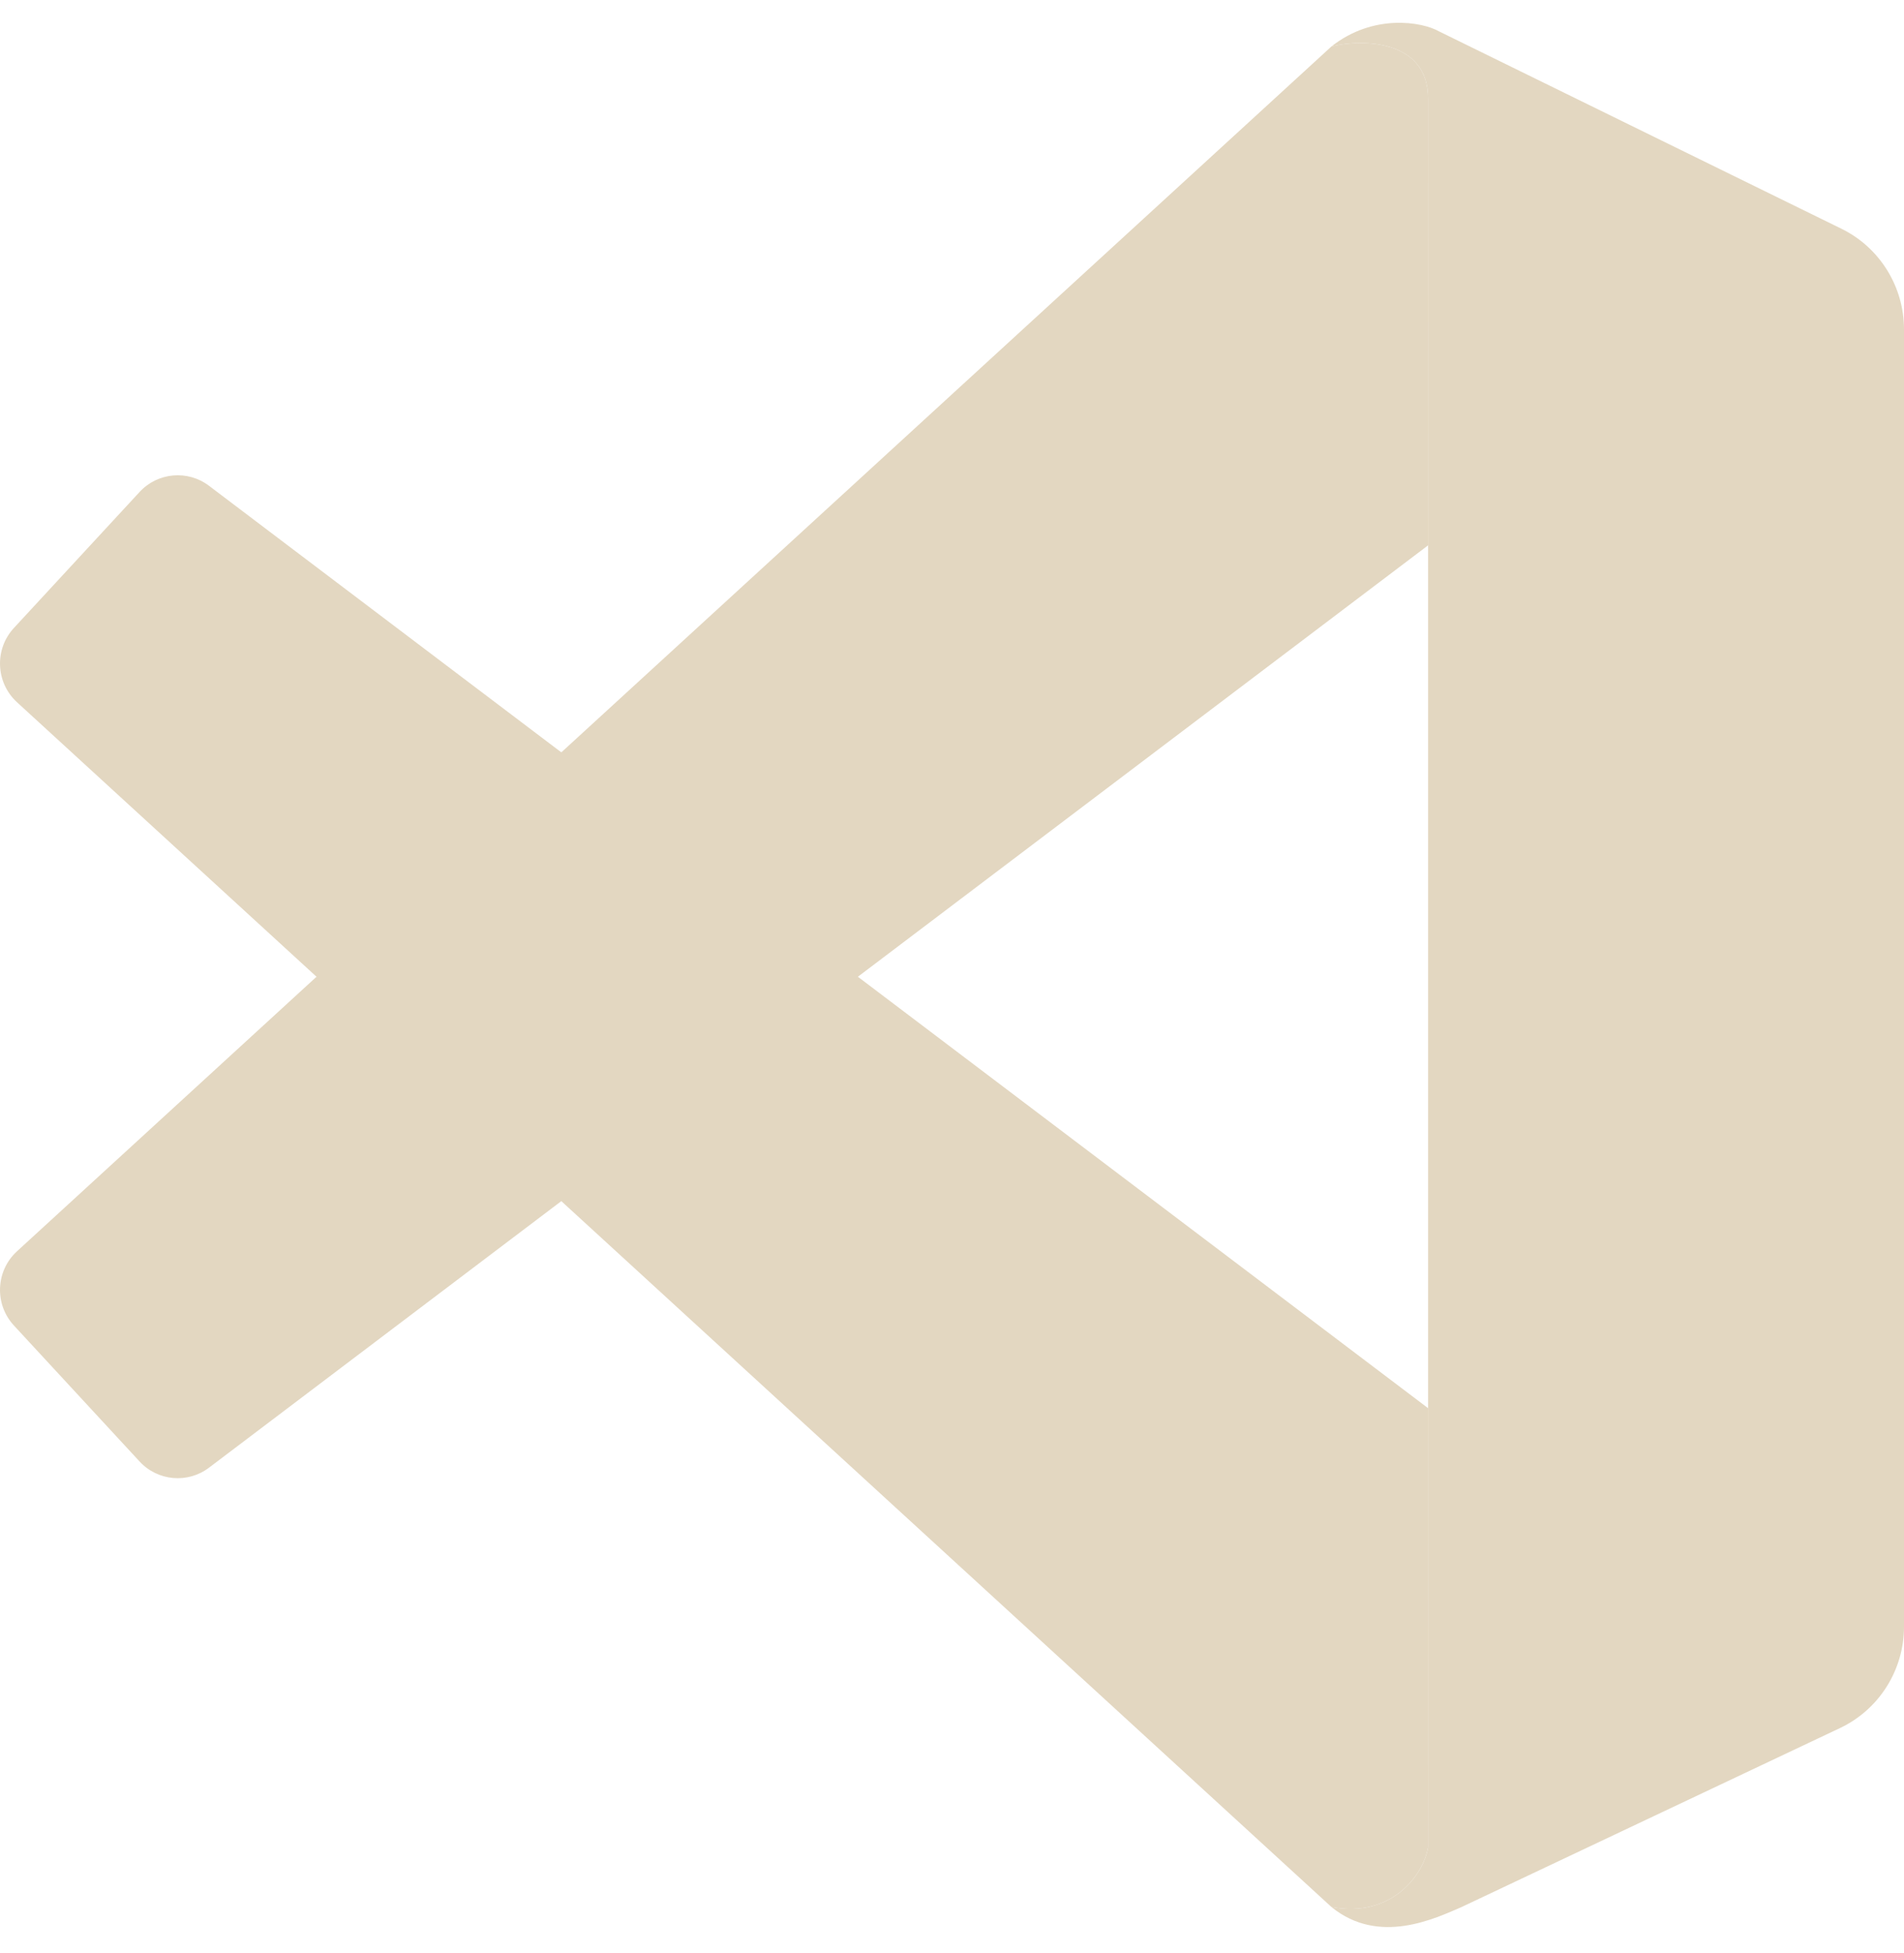
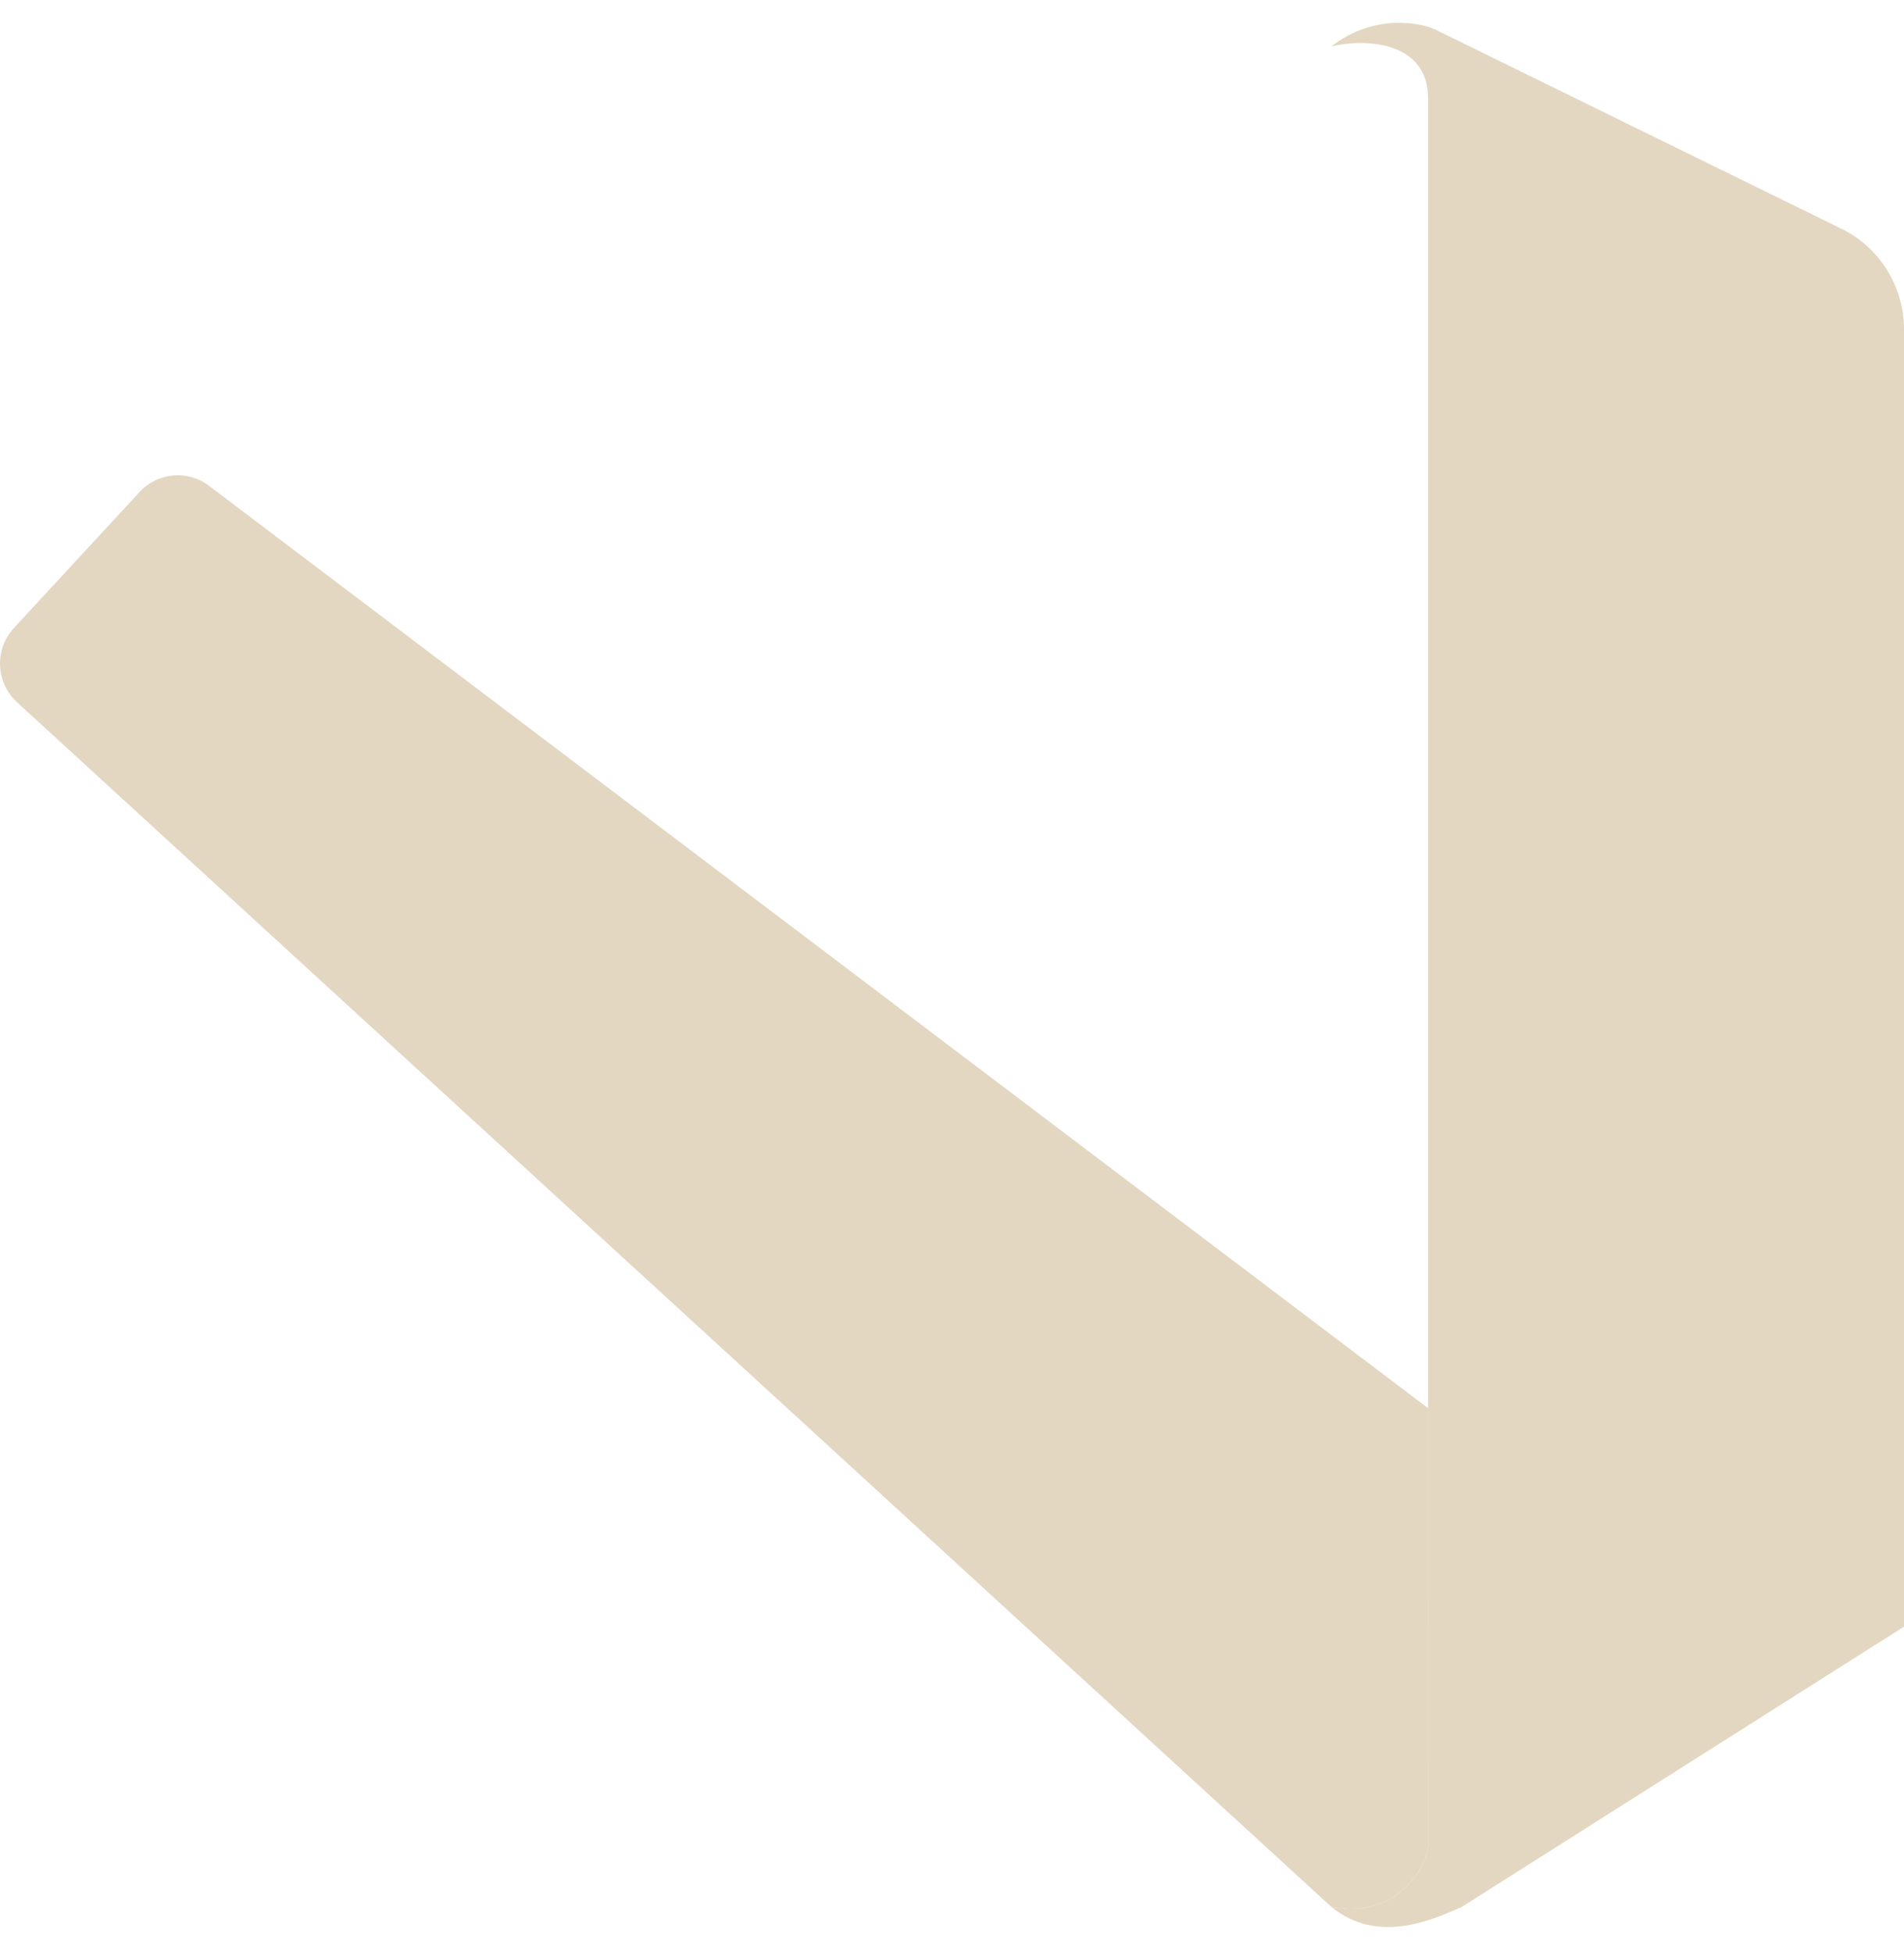
<svg xmlns="http://www.w3.org/2000/svg" width="39" height="40" viewBox="0 0 39 40" fill="none">
  <g id="Vector">
-     <path d="M29.252 2.022C29.252 0.798 27.882 0.798 27.273 0.951C28.125 0.278 29.125 0.441 29.481 0.645L37.717 4.684C38.502 5.068 39 5.869 39 6.747V33.315C39 34.204 38.489 35.013 37.688 35.392L29.938 39.057C29.405 39.286 28.247 39.852 27.273 39.057C28.491 39.286 29.151 38.419 29.252 37.832V2.022Z" fill="#E3D7C1" />
-     <path d="M27.372 0.929C28.018 0.801 29.252 0.86 29.252 2.022L29.253 11.168L4.281 30.059C3.845 30.389 3.23 30.334 2.859 29.932L0.285 27.147C-0.118 26.711 -0.09 26.028 0.348 25.627L27.273 0.951L27.372 0.929Z" fill="#E3D7C1" />
+     <path d="M29.252 2.022C29.252 0.798 27.882 0.798 27.273 0.951C28.125 0.278 29.125 0.441 29.481 0.645L37.717 4.684C38.502 5.068 39 5.869 39 6.747V33.315L29.938 39.057C29.405 39.286 28.247 39.852 27.273 39.057C28.491 39.286 29.151 38.419 29.252 37.832V2.022Z" fill="#E3D7C1" />
    <path d="M29.253 28.841L4.281 9.949C3.845 9.619 3.23 9.674 2.859 10.076L0.285 12.861C-0.118 13.297 -0.09 13.98 0.348 14.382L27.273 39.057C28.491 39.286 29.151 38.419 29.252 37.832L29.253 28.841Z" fill="#E3D7C1" />
  </g>
</svg>